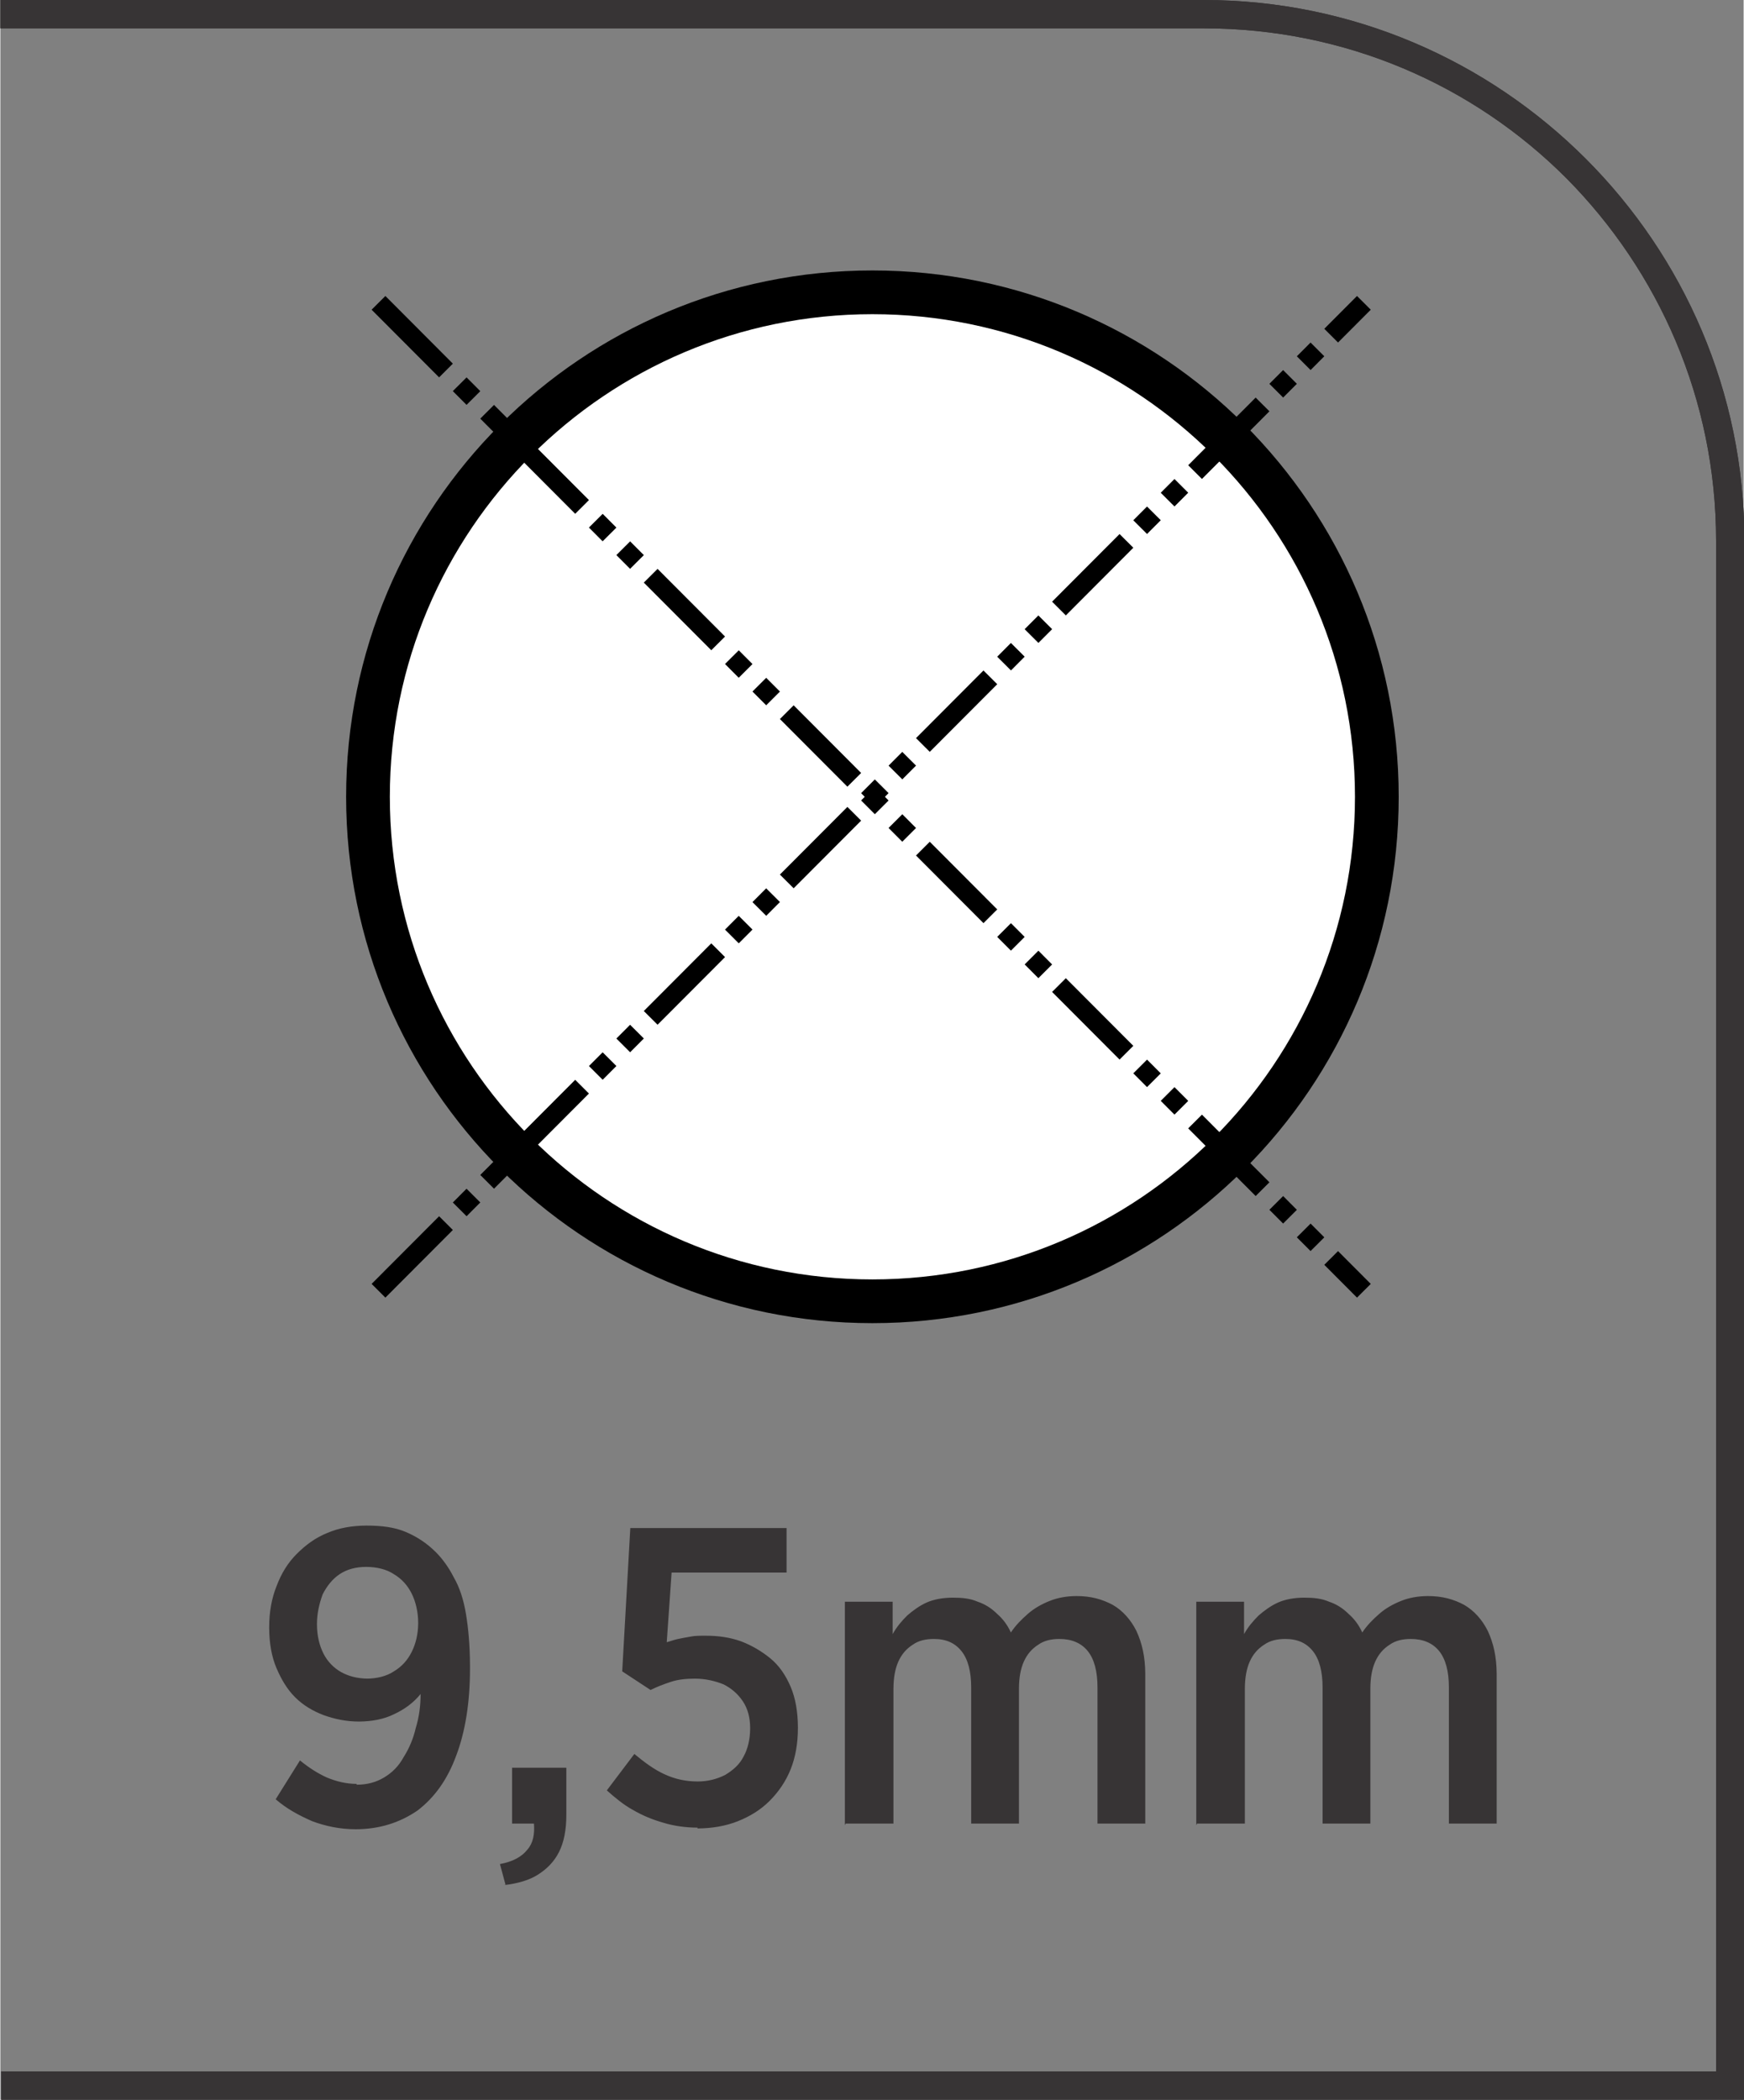
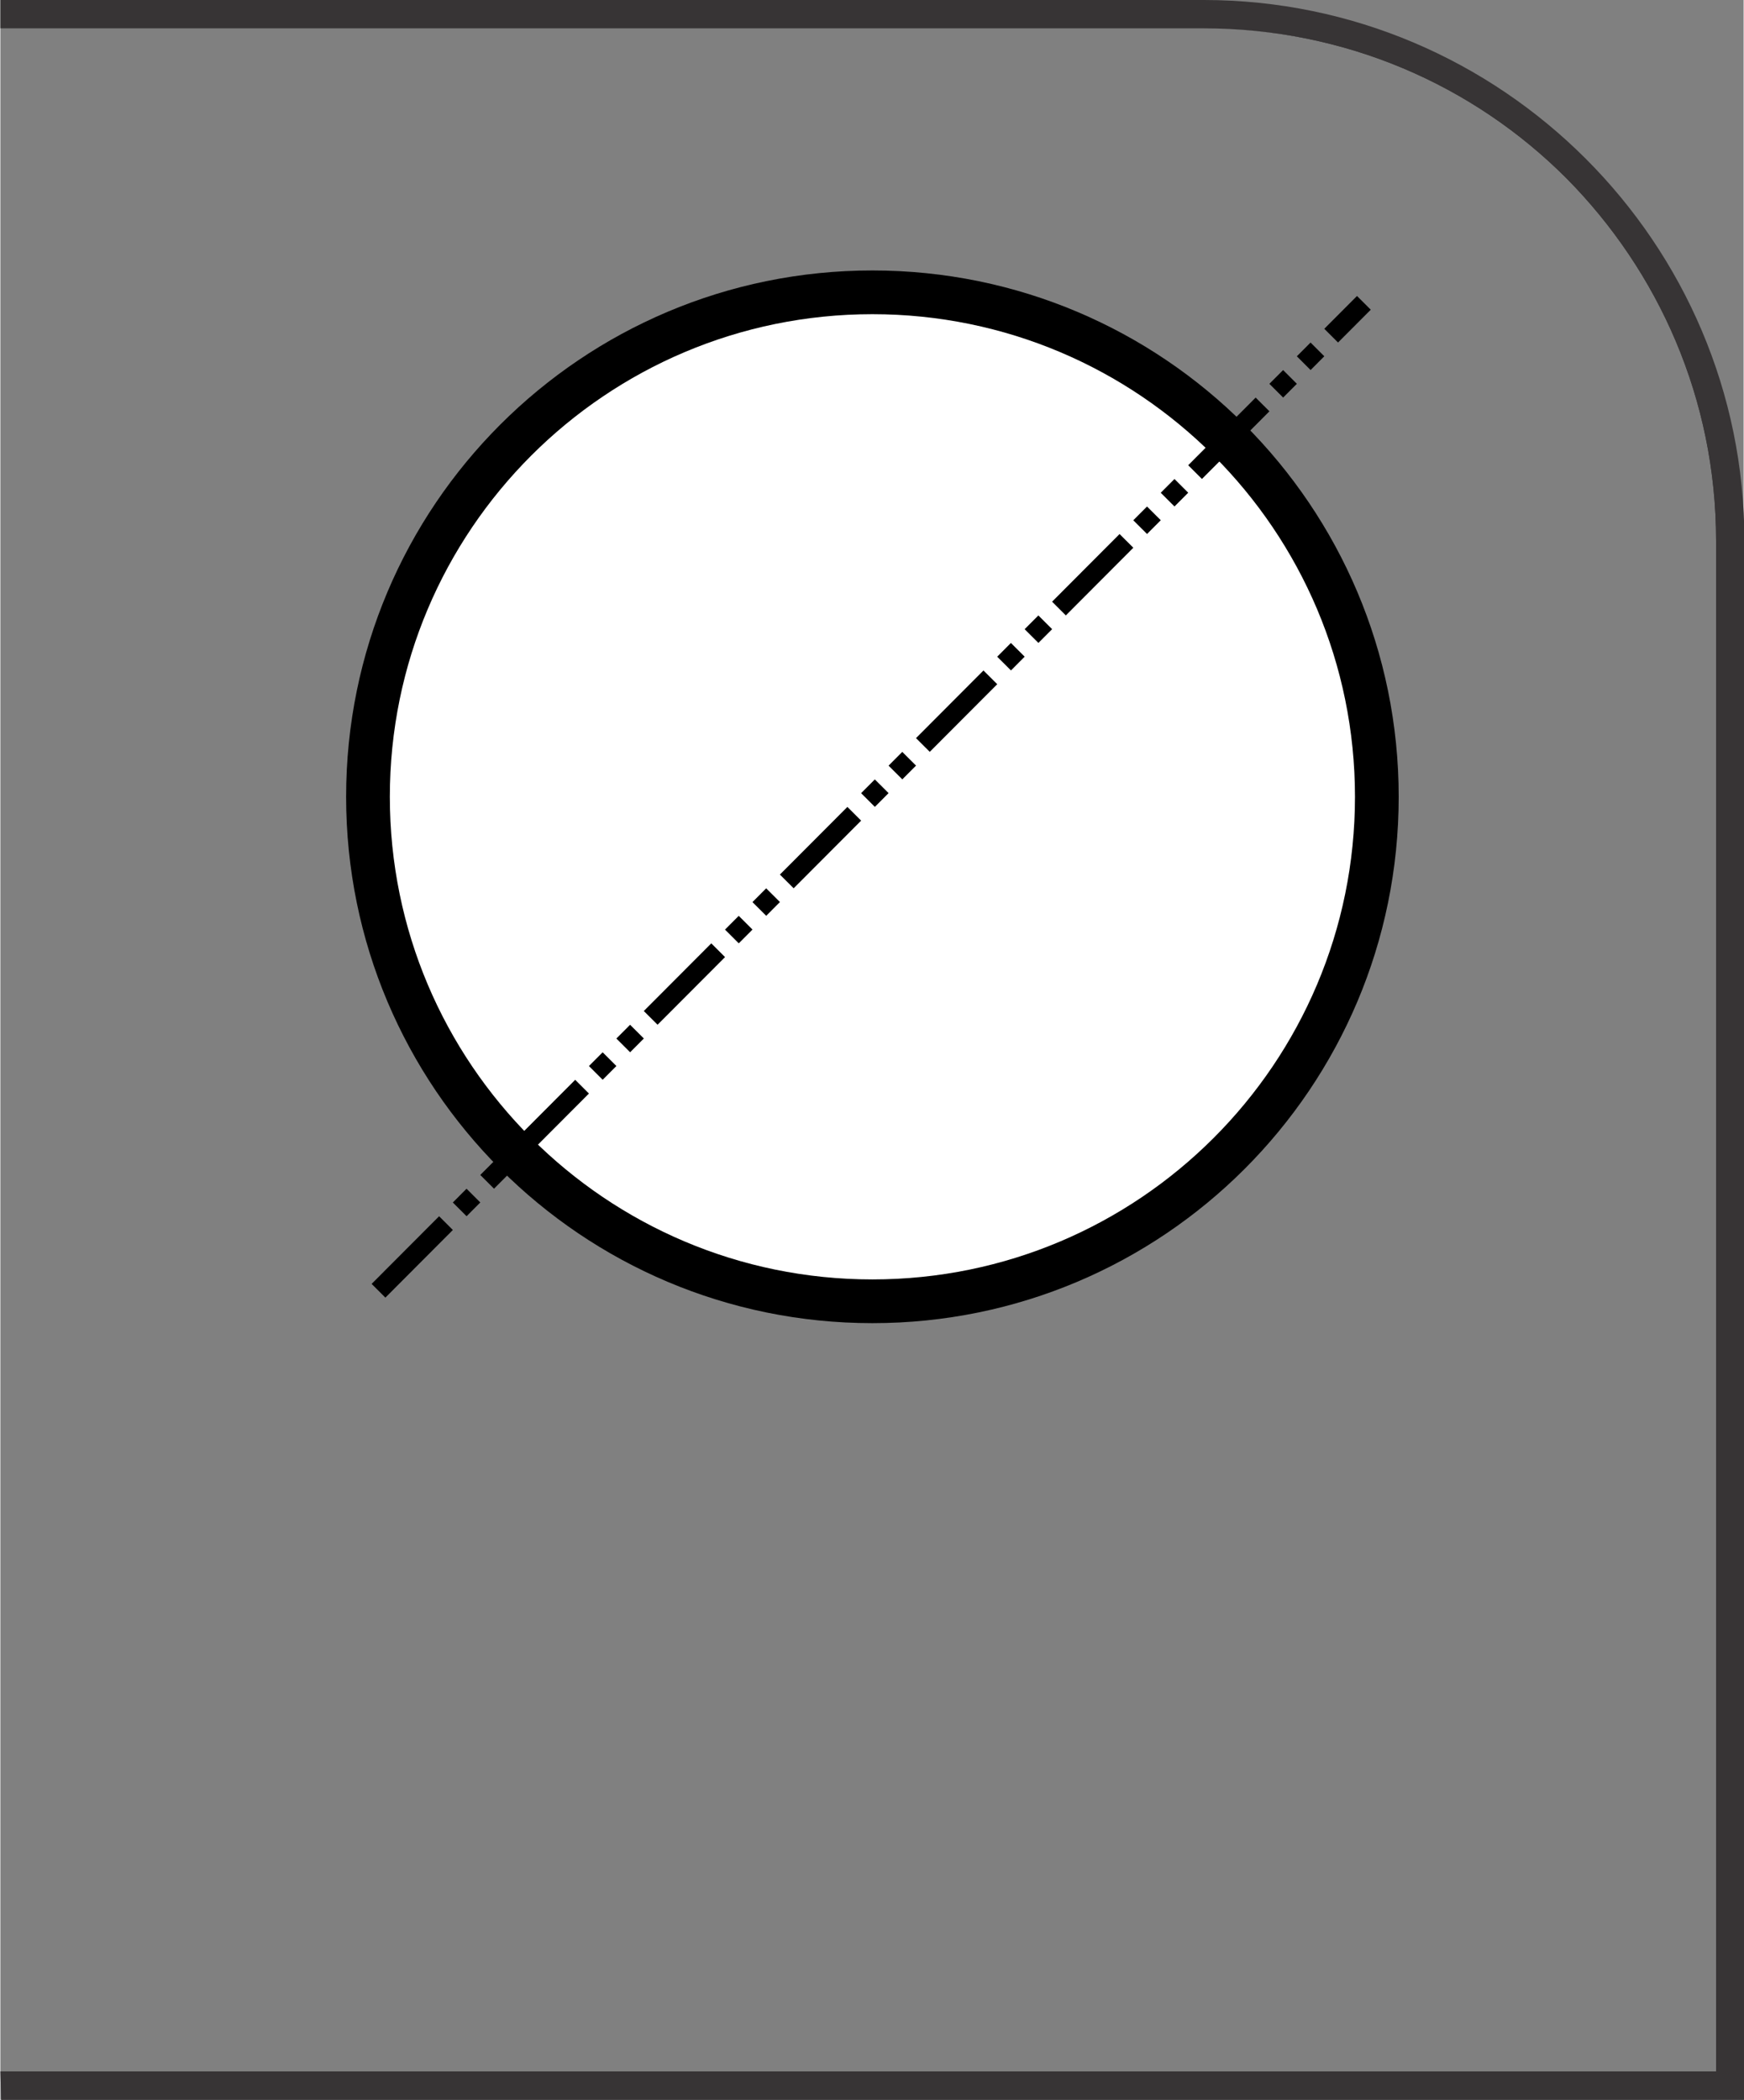
<svg xmlns="http://www.w3.org/2000/svg" xml:space="preserve" width="7.295mm" height="8.782mm" style="shape-rendering:geometricPrecision; text-rendering:geometricPrecision; image-rendering:optimizeQuality; fill-rule:evenodd; clip-rule:evenodd" viewBox="0 0 2.153 2.593">
  <rect x="0" y="0" width="2.153" height="2.593" fill="#808080" stroke="none" />
  <defs>
    <style type="text/css">
   
    .str0 {stroke:black;stroke-width:0.024;stroke-dasharray:0.118 0.024 0.024 0.024 0.024 0.024}
    .fil3 {fill:none}
    .fil1 {fill:black}
    .fil2 {fill:white}
    .fil0 {fill:#373435;fill-rule:nonzero}
   
  </style>
  </defs>
  <g id="Layer_x0020_1">
-     <path class="fil0" d="M-0 2.558l2.119 0 0 -1.89c0,-0.175 -0.071,-0.333 -0.185,-0.448 -0.115,-0.115 -0.273,-0.185 -0.448,-0.185l-1.486 0 0 -0.035 1.486 0c0.184,0 0.351,0.075 0.472,0.196 0.121,0.121 0.196,0.288 0.196,0.472l0 1.925 -2.153 0 0 -0.035z" />
+     <path class="fil0" d="M-0 2.558l2.119 0 0 -1.89c0,-0.175 -0.071,-0.333 -0.185,-0.448 -0.115,-0.115 -0.273,-0.185 -0.448,-0.185c0.184,0 0.351,0.075 0.472,0.196 0.121,0.121 0.196,0.288 0.196,0.472l0 1.925 -2.153 0 0 -0.035z" />
    <g id="_647173024">
      <path id="_647173480" class="fil1" d="M1.727 0.984c0,-0.359 -0.291,-0.65 -0.65,-0.65 -0.359,0 -0.65,0.291 -0.65,0.65 0,0.359 0.291,0.65 0.65,0.65 0.359,0 0.65,-0.291 0.65,-0.65z" />
      <path id="_647173984" class="fil2" d="M1.673 0.984c0,-0.329 -0.267,-0.596 -0.596,-0.596 -0.329,0 -0.596,0.267 -0.596,0.596 0,0.329 0.267,0.596 0.596,0.596 0.329,0 0.596,-0.267 0.596,-0.596z" />
      <line id="_647174056" class="fil3 str0" x1="0.467" y1="1.594" x2="1.684" y2="0.374" />
-       <line id="_647173072" class="fil3 str0" x1="0.467" y1="0.374" x2="1.684" y2="1.594" />
    </g>
-     <path class="fil0" d="M0.44 2.203c-0.013,-8.85613e-005 -0.025,-0.003 -0.037,-0.008 -0.011,-0.005 -0.022,-0.012 -0.033,-0.021l-0.03 0.048c0.014,0.012 0.029,0.02 0.045,0.027 0.016,0.006 0.034,0.01 0.054,0.01 0.029,-8.85613e-005 0.054,-0.008 0.076,-0.023 0.021,-0.016 0.037,-0.038 0.048,-0.068 0.011,-0.029 0.017,-0.065 0.017,-0.107l0 -0.004c-8.85613e-005,-0.025 -0.002,-0.046 -0.005,-0.064 -0.003,-0.018 -0.008,-0.033 -0.015,-0.045 -0.006,-0.012 -0.014,-0.023 -0.022,-0.031 -0.011,-0.011 -0.023,-0.019 -0.037,-0.025 -0.014,-0.006 -0.03,-0.008 -0.049,-0.008 -0.018,8.85613e-005 -0.034,0.003 -0.048,0.009 -0.015,0.006 -0.027,0.015 -0.038,0.026 -0.011,0.011 -0.019,0.024 -0.025,0.04 -0.006,0.015 -0.009,0.032 -0.009,0.05l0 0.002c8.85613e-005,0.018 0.003,0.035 0.009,0.049 0.006,0.014 0.013,0.026 0.023,0.036 0.01,0.01 0.022,0.017 0.035,0.022 0.014,0.005 0.028,0.008 0.044,0.008 0.016,-8.85613e-005 0.031,-0.003 0.043,-0.009 0.013,-0.006 0.024,-0.014 0.033,-0.025 -0,0.015 -0.002,0.029 -0.006,0.042 -0.003,0.013 -0.008,0.025 -0.015,0.036 -0.006,0.011 -0.014,0.019 -0.024,0.025 -0.01,0.006 -0.021,0.009 -0.034,0.009zm0.014 -0.13c-0.013,-8.85613e-005 -0.024,-0.003 -0.033,-0.008 -0.009,-0.005 -0.017,-0.013 -0.022,-0.023 -0.005,-0.01 -0.008,-0.022 -0.008,-0.036l0 -0.001c5.90409e-005,-0.013 0.003,-0.025 0.007,-0.036 0.005,-0.01 0.012,-0.019 0.021,-0.025 0.009,-0.006 0.02,-0.009 0.033,-0.009 0.013,8.85613e-005 0.025,0.003 0.034,0.009 0.01,0.006 0.017,0.014 0.022,0.024 0.005,0.01 0.008,0.023 0.008,0.036l0 0.001c-8.85613e-005,0.013 -0.003,0.025 -0.008,0.035 -0.005,0.01 -0.012,0.018 -0.022,0.024 -0.009,0.006 -0.021,0.009 -0.034,0.009zm0.168 0.255c0.017,-0.002 0.031,-0.006 0.042,-0.013 0.011,-0.007 0.02,-0.016 0.026,-0.028 0.006,-0.012 0.009,-0.027 0.009,-0.046l0 -0.058 -0.067 0 0 0.069 0.027 0c0.001,0.013 -0.001,0.024 -0.008,0.032 -0.007,0.009 -0.018,0.015 -0.034,0.018l0.007 0.026zm0.239 -0.07c0.018,-8.85613e-005 0.035,-0.003 0.05,-0.009 0.015,-0.006 0.028,-0.014 0.039,-0.025 0.011,-0.011 0.02,-0.024 0.026,-0.039 0.006,-0.015 0.009,-0.032 0.009,-0.051l0 -0.001c-8.85613e-005,-0.019 -0.003,-0.036 -0.009,-0.05 -0.006,-0.014 -0.014,-0.026 -0.025,-0.035 -0.011,-0.009 -0.023,-0.016 -0.036,-0.021 -0.014,-0.005 -0.028,-0.007 -0.044,-0.007 -0.007,0 -0.013,0 -0.018,0.001 -0.006,0.001 -0.011,0.002 -0.016,0.003 -0.005,0.001 -0.01,0.003 -0.014,0.004l0.006 -0.086 0.142 0 0 -0.055 -0.193 0 -0.01 0.177 0.035 0.023c0.008,-0.004 0.016,-0.007 0.025,-0.01 0.009,-0.003 0.019,-0.004 0.03,-0.004 0.013,0 0.025,0.003 0.035,0.007 0.01,0.005 0.018,0.012 0.024,0.021 0.006,0.009 0.009,0.02 0.009,0.033l0 0.001c-8.85613e-005,0.013 -0.003,0.025 -0.008,0.034 -0.005,0.01 -0.013,0.017 -0.023,0.023 -0.01,0.005 -0.021,0.008 -0.034,0.008 -0.015,-8.85613e-005 -0.028,-0.003 -0.041,-0.009 -0.013,-0.006 -0.025,-0.015 -0.037,-0.025l-0.034 0.045c0.01,0.009 0.021,0.018 0.032,0.024 0.012,0.007 0.024,0.012 0.038,0.016 0.013,0.004 0.028,0.006 0.042,0.006zm0.183 -0.006l0.059 0 0 -0.167c8.85613e-005,-0.013 0.002,-0.024 0.006,-0.033 0.004,-0.009 0.01,-0.016 0.018,-0.021 0.007,-0.005 0.016,-0.007 0.026,-0.007 0.015,0 0.026,0.005 0.034,0.015 0.008,0.01 0.012,0.025 0.012,0.045l0 0.168 0.059 0 0 -0.167c5.90409e-005,-0.013 0.002,-0.024 0.006,-0.033 0.004,-0.009 0.01,-0.016 0.018,-0.021 0.007,-0.005 0.016,-0.007 0.026,-0.007 0.015,0 0.027,0.005 0.035,0.015 0.008,0.01 0.012,0.025 0.012,0.045l0 0.168 0.059 0 0 -0.185c-8.85613e-005,-0.021 -0.004,-0.038 -0.011,-0.053 -0.007,-0.014 -0.017,-0.025 -0.029,-0.032 -0.013,-0.007 -0.027,-0.011 -0.045,-0.011 -0.012,8.85613e-005 -0.023,0.002 -0.033,0.006 -0.01,0.004 -0.019,0.009 -0.027,0.016 -0.008,0.007 -0.015,0.014 -0.021,0.023 -0.004,-0.009 -0.01,-0.017 -0.017,-0.023 -0.007,-0.007 -0.015,-0.012 -0.024,-0.015 -0.009,-0.004 -0.019,-0.005 -0.031,-0.005 -0.012,8.85613e-005 -0.023,0.002 -0.032,0.006 -0.009,0.004 -0.017,0.01 -0.024,0.016 -0.007,0.007 -0.013,0.014 -0.018,0.023l0 -0.04 -0.059 0 0 0.276zm0.434 0l0.059 0 0 -0.167c8.85613e-005,-0.013 0.002,-0.024 0.006,-0.033 0.004,-0.009 0.01,-0.016 0.018,-0.021 0.007,-0.005 0.016,-0.007 0.026,-0.007 0.015,0 0.026,0.005 0.034,0.015 0.008,0.01 0.012,0.025 0.012,0.045l0 0.168 0.059 0 0 -0.167c5.90409e-005,-0.013 0.002,-0.024 0.006,-0.033 0.004,-0.009 0.01,-0.016 0.018,-0.021 0.007,-0.005 0.016,-0.007 0.026,-0.007 0.015,0 0.027,0.005 0.035,0.015 0.008,0.01 0.012,0.025 0.012,0.045l0 0.168 0.059 0 0 -0.185c-8.85613e-005,-0.021 -0.004,-0.038 -0.011,-0.053 -0.007,-0.014 -0.017,-0.025 -0.029,-0.032 -0.013,-0.007 -0.027,-0.011 -0.045,-0.011 -0.012,8.85613e-005 -0.023,0.002 -0.033,0.006 -0.01,0.004 -0.019,0.009 -0.027,0.016 -0.008,0.007 -0.015,0.014 -0.021,0.023 -0.004,-0.009 -0.01,-0.017 -0.017,-0.023 -0.007,-0.007 -0.015,-0.012 -0.024,-0.015 -0.009,-0.004 -0.019,-0.005 -0.031,-0.005 -0.012,8.85613e-005 -0.023,0.002 -0.032,0.006 -0.009,0.004 -0.017,0.01 -0.024,0.016 -0.007,0.007 -0.013,0.014 -0.018,0.023l0 -0.04 -0.059 0 0 0.276z" />
    <path class="fil0" d="M-0 2.558l2.119 0 0 -1.89c0,-0.175 -0.071,-0.333 -0.185,-0.448 -0.115,-0.115 -0.273,-0.185 -0.448,-0.185l-1.486 0 0 -0.035 1.486 0c0.184,0 0.351,0.075 0.472,0.196 0.121,0.121 0.196,0.288 0.196,0.472l0 1.925 -2.153 0 0 -0.035z" />
  </g>
</svg>